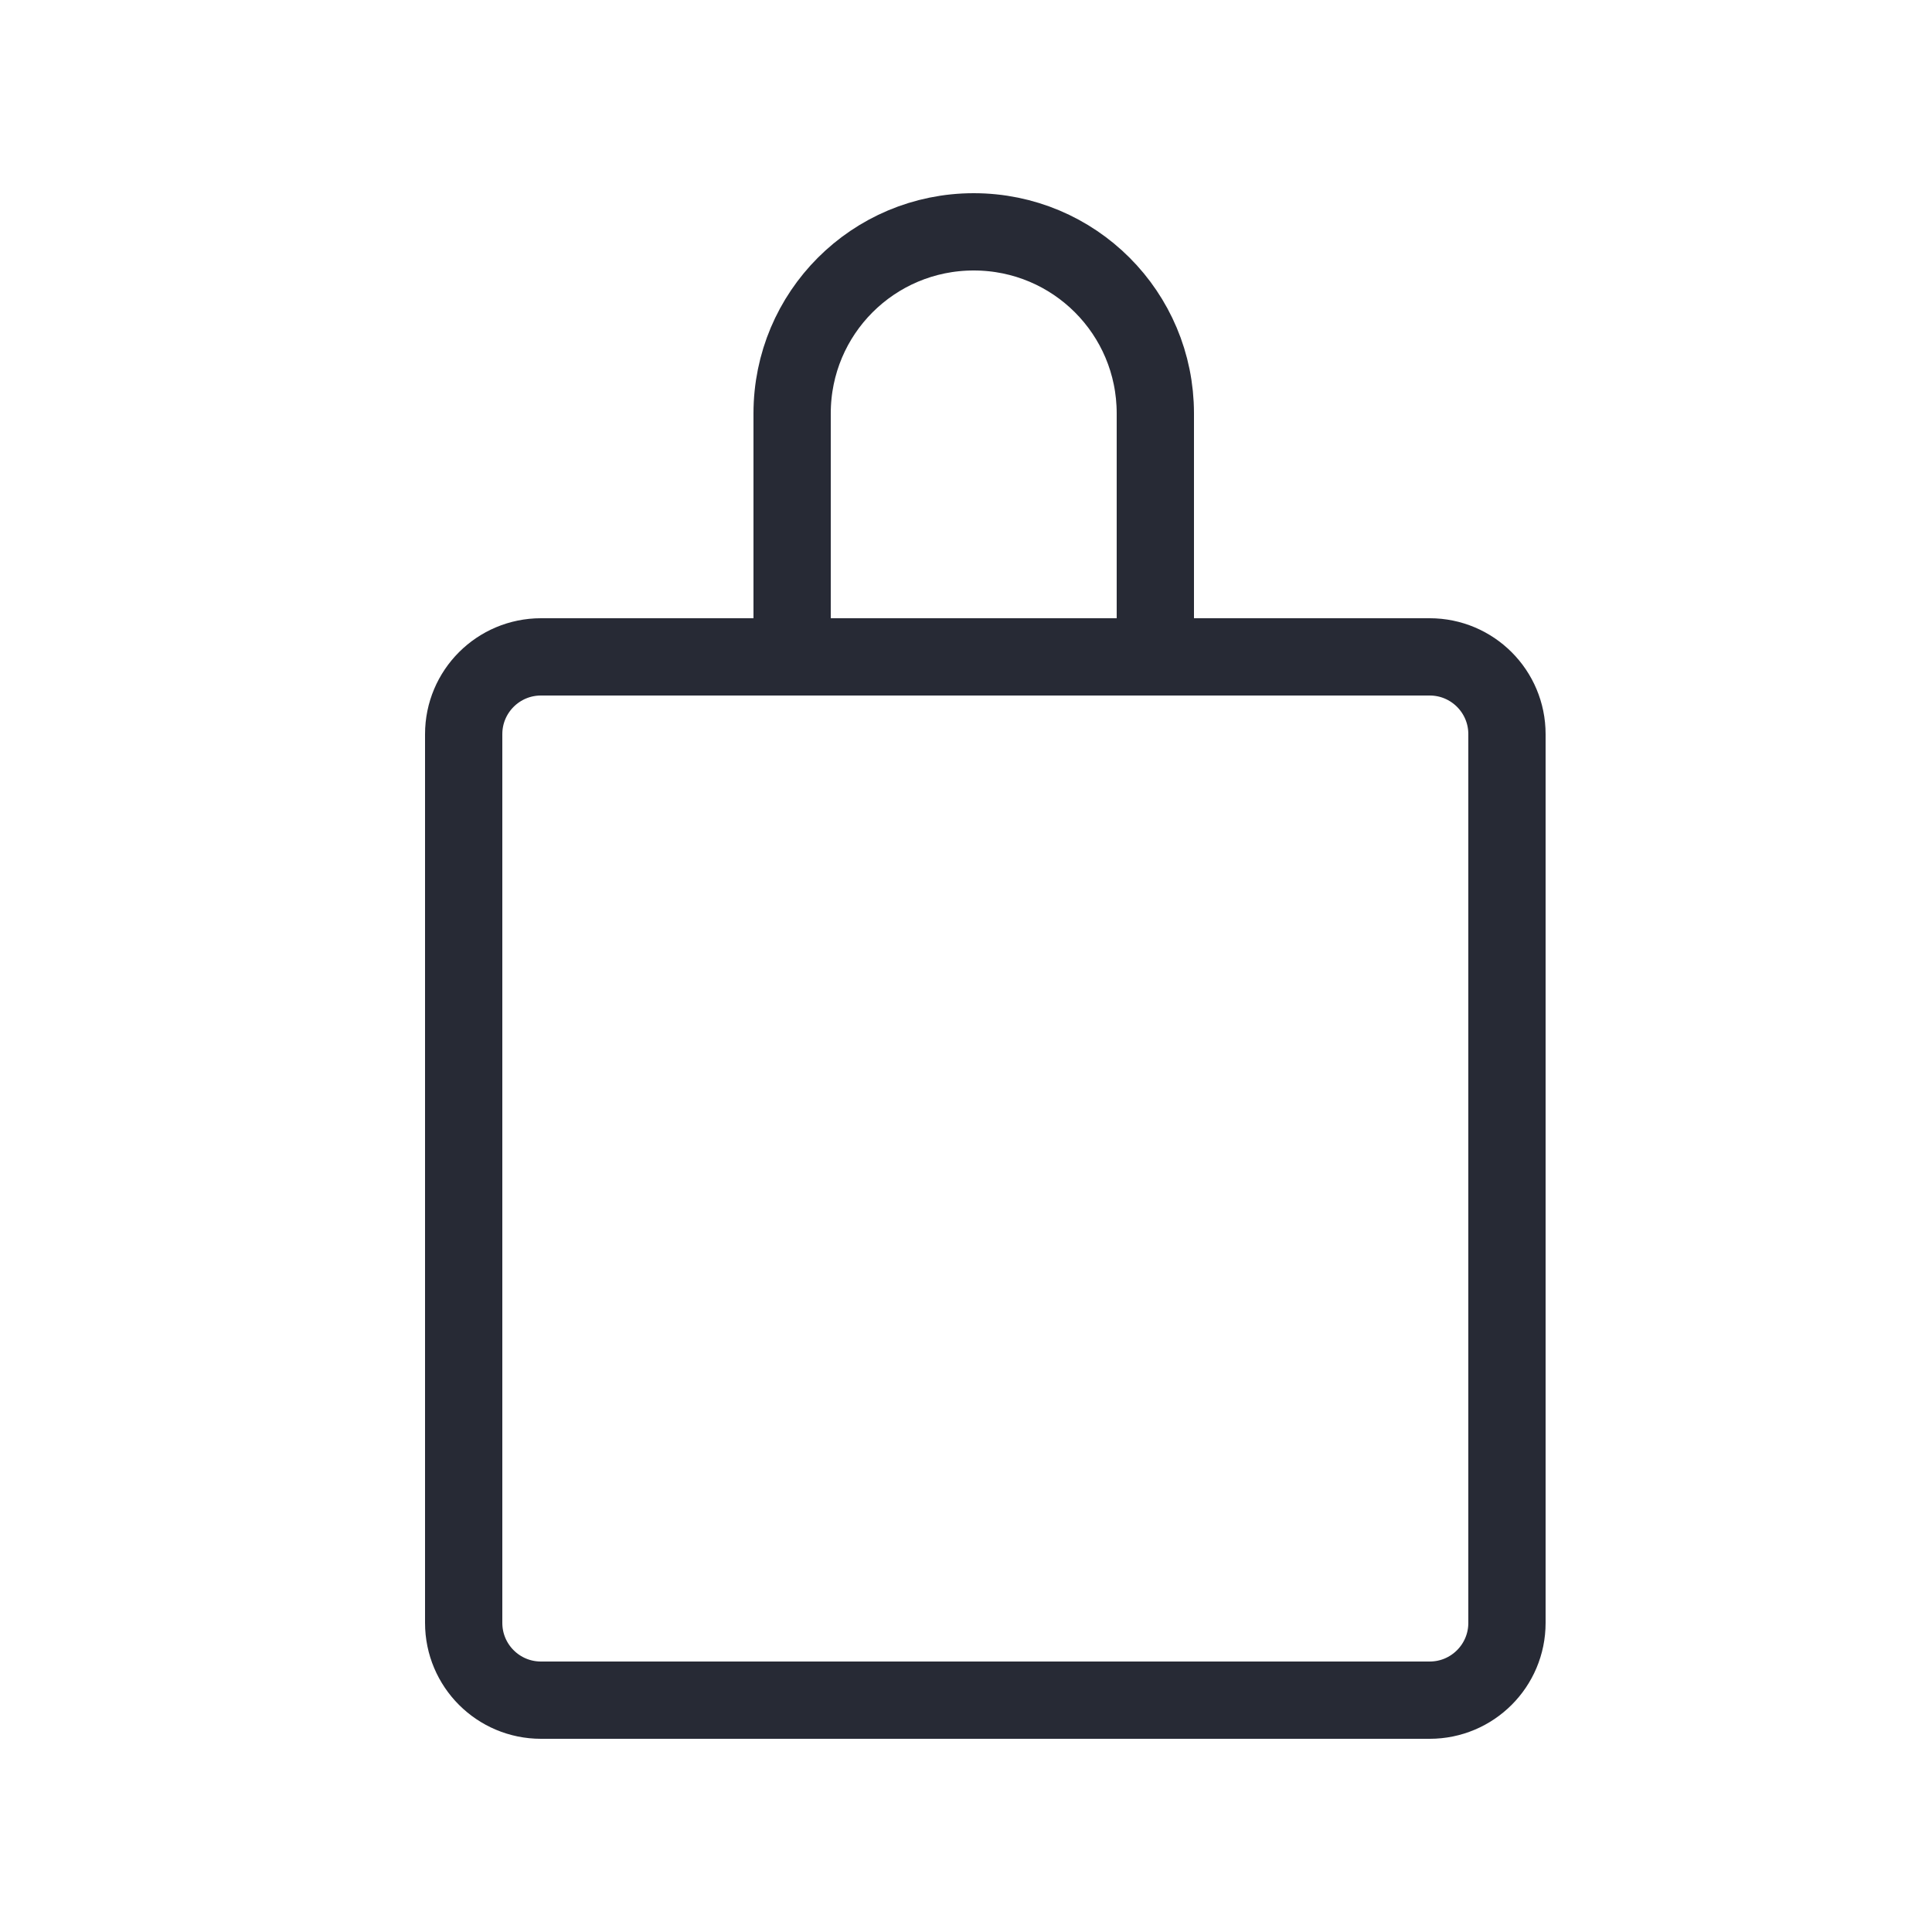
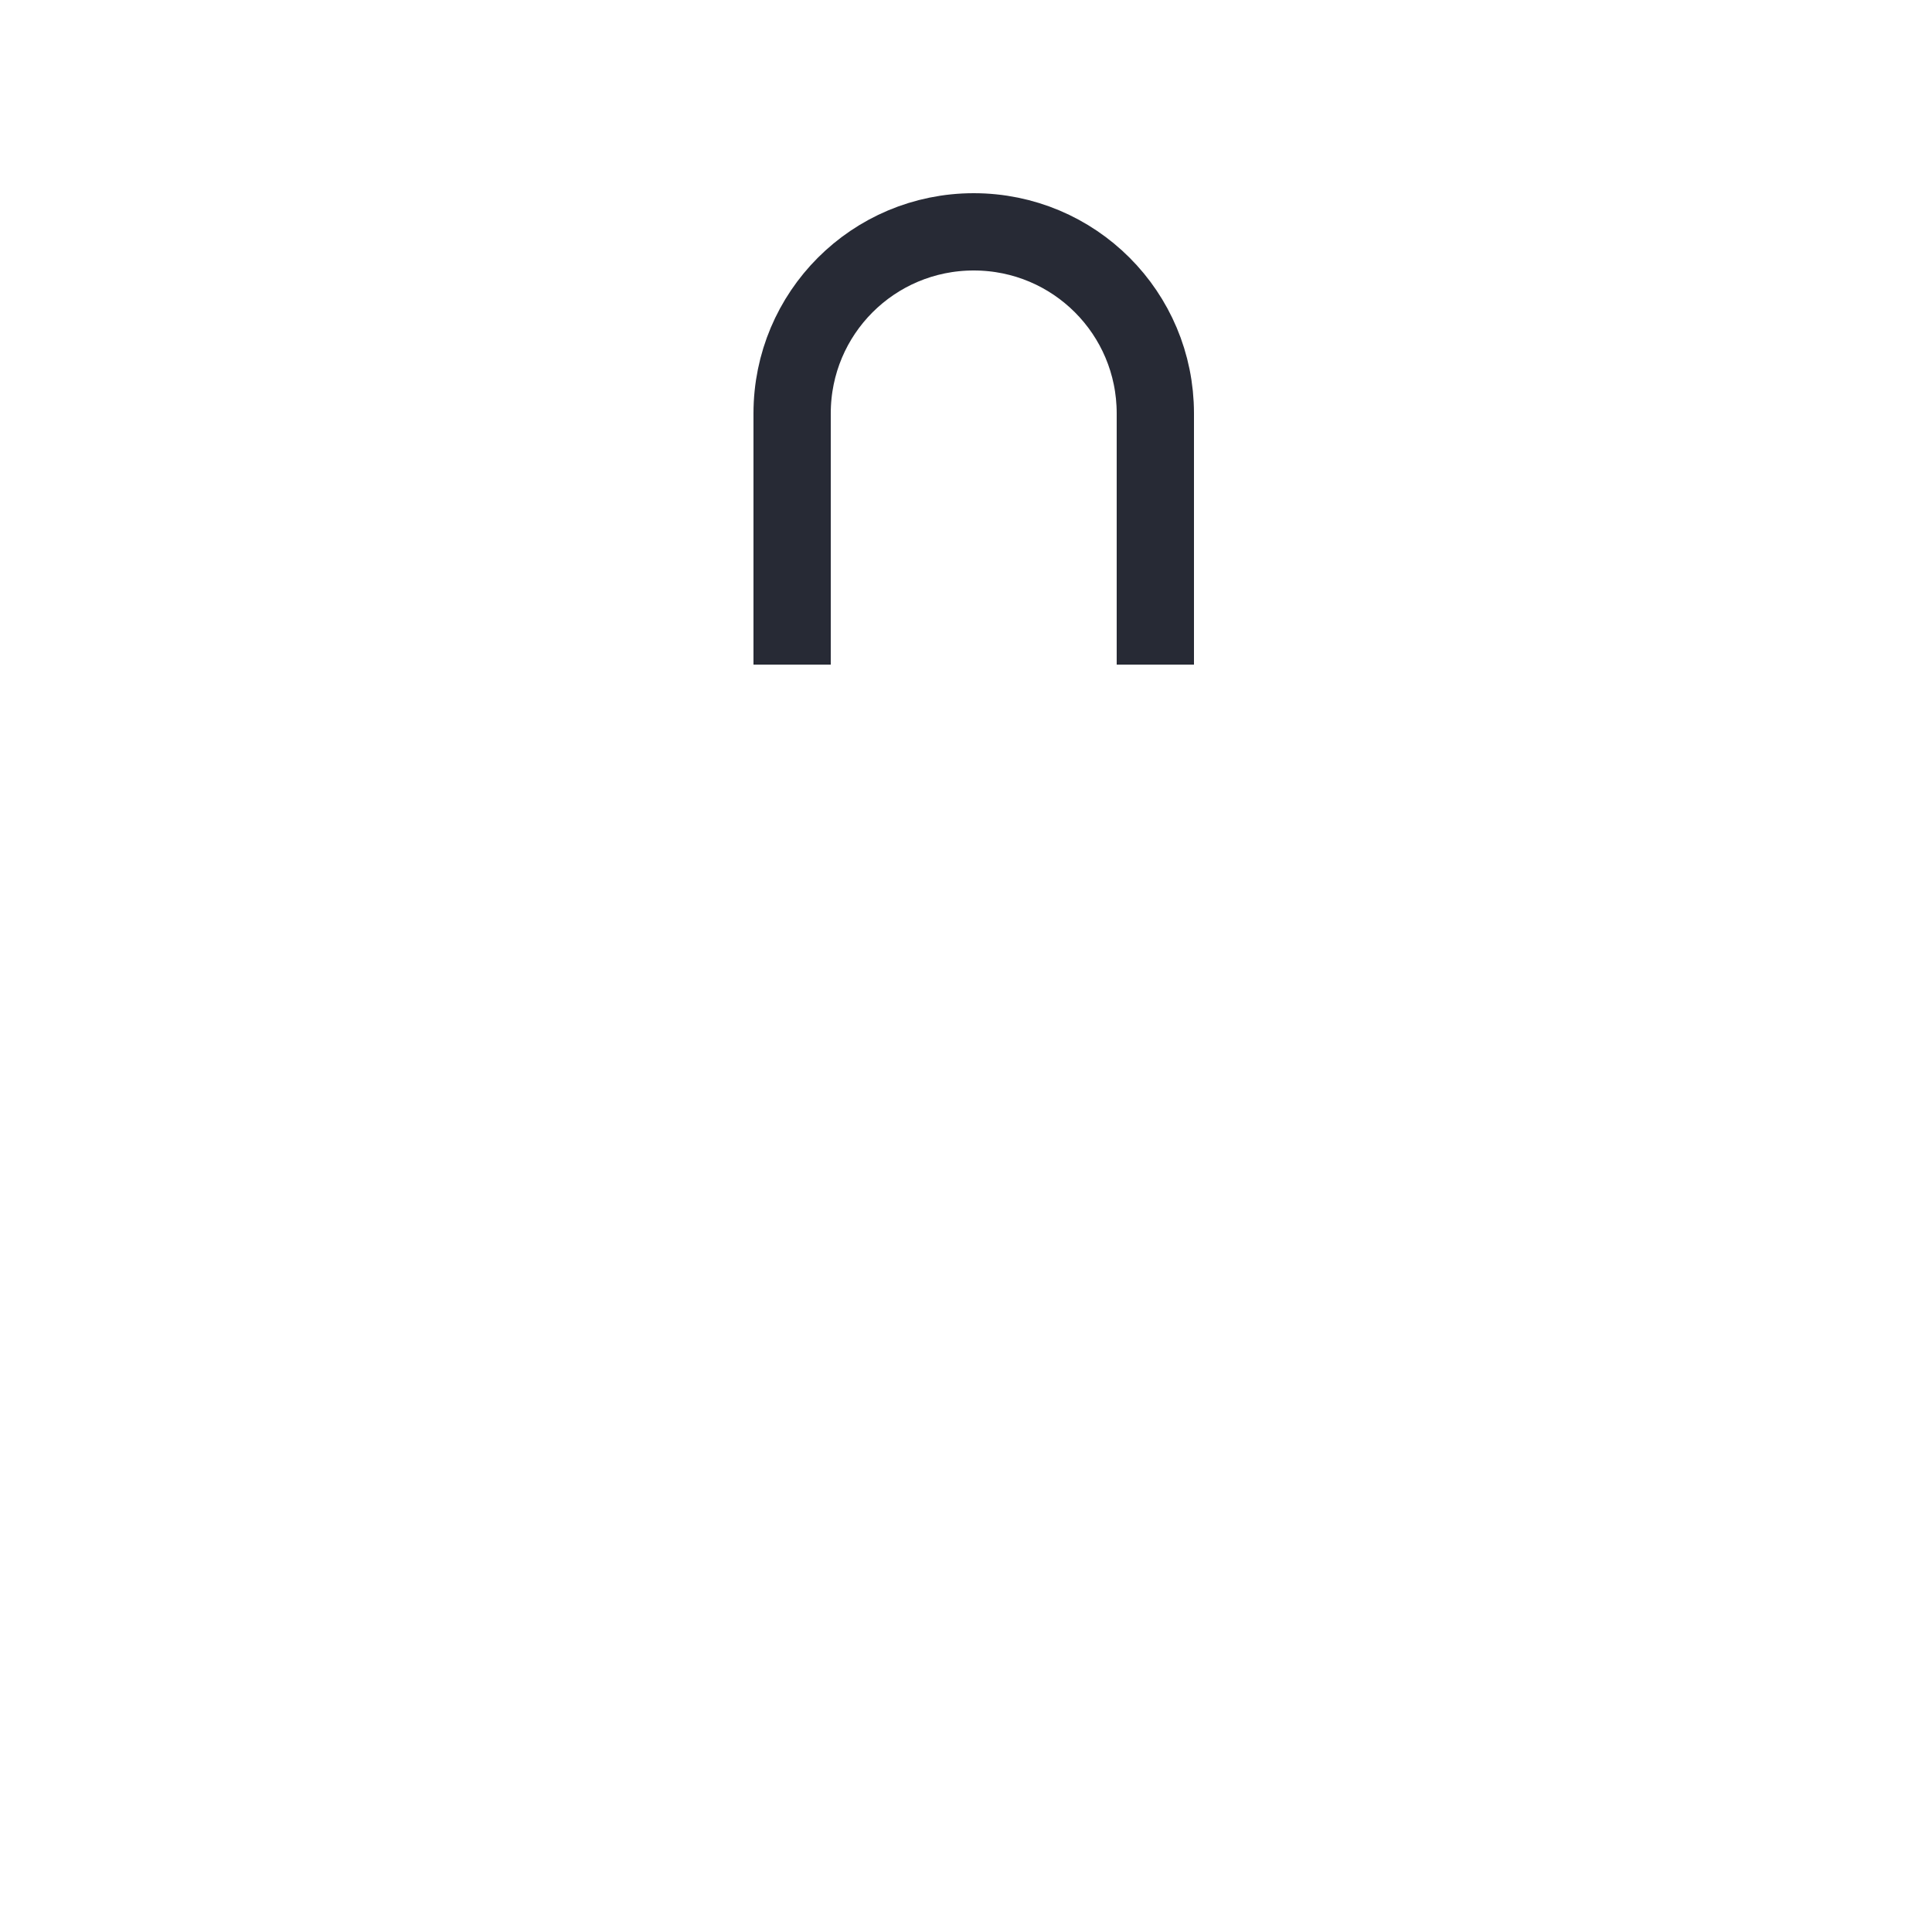
<svg xmlns="http://www.w3.org/2000/svg" width="50" height="50" viewBox="0 0 50 50" fill="none">
-   <path d="M37 17H14C12.895 17 12 17.895 12 19V42C12 43.105 12.895 44 14 44H37C38.105 44 39 43.105 39 42V19C39 17.895 38.105 17 37 17Z" stroke="#272A35" stroke-width="2" stroke-miterlimit="10" />
  <path d="M20.5 17.2V10.7C20.5 8.1 22.6 6 25.2 6C27.8 6 29.9 8.1 29.9 10.7V17.2" stroke="#272A35" stroke-width="2" stroke-miterlimit="10" />
</svg>